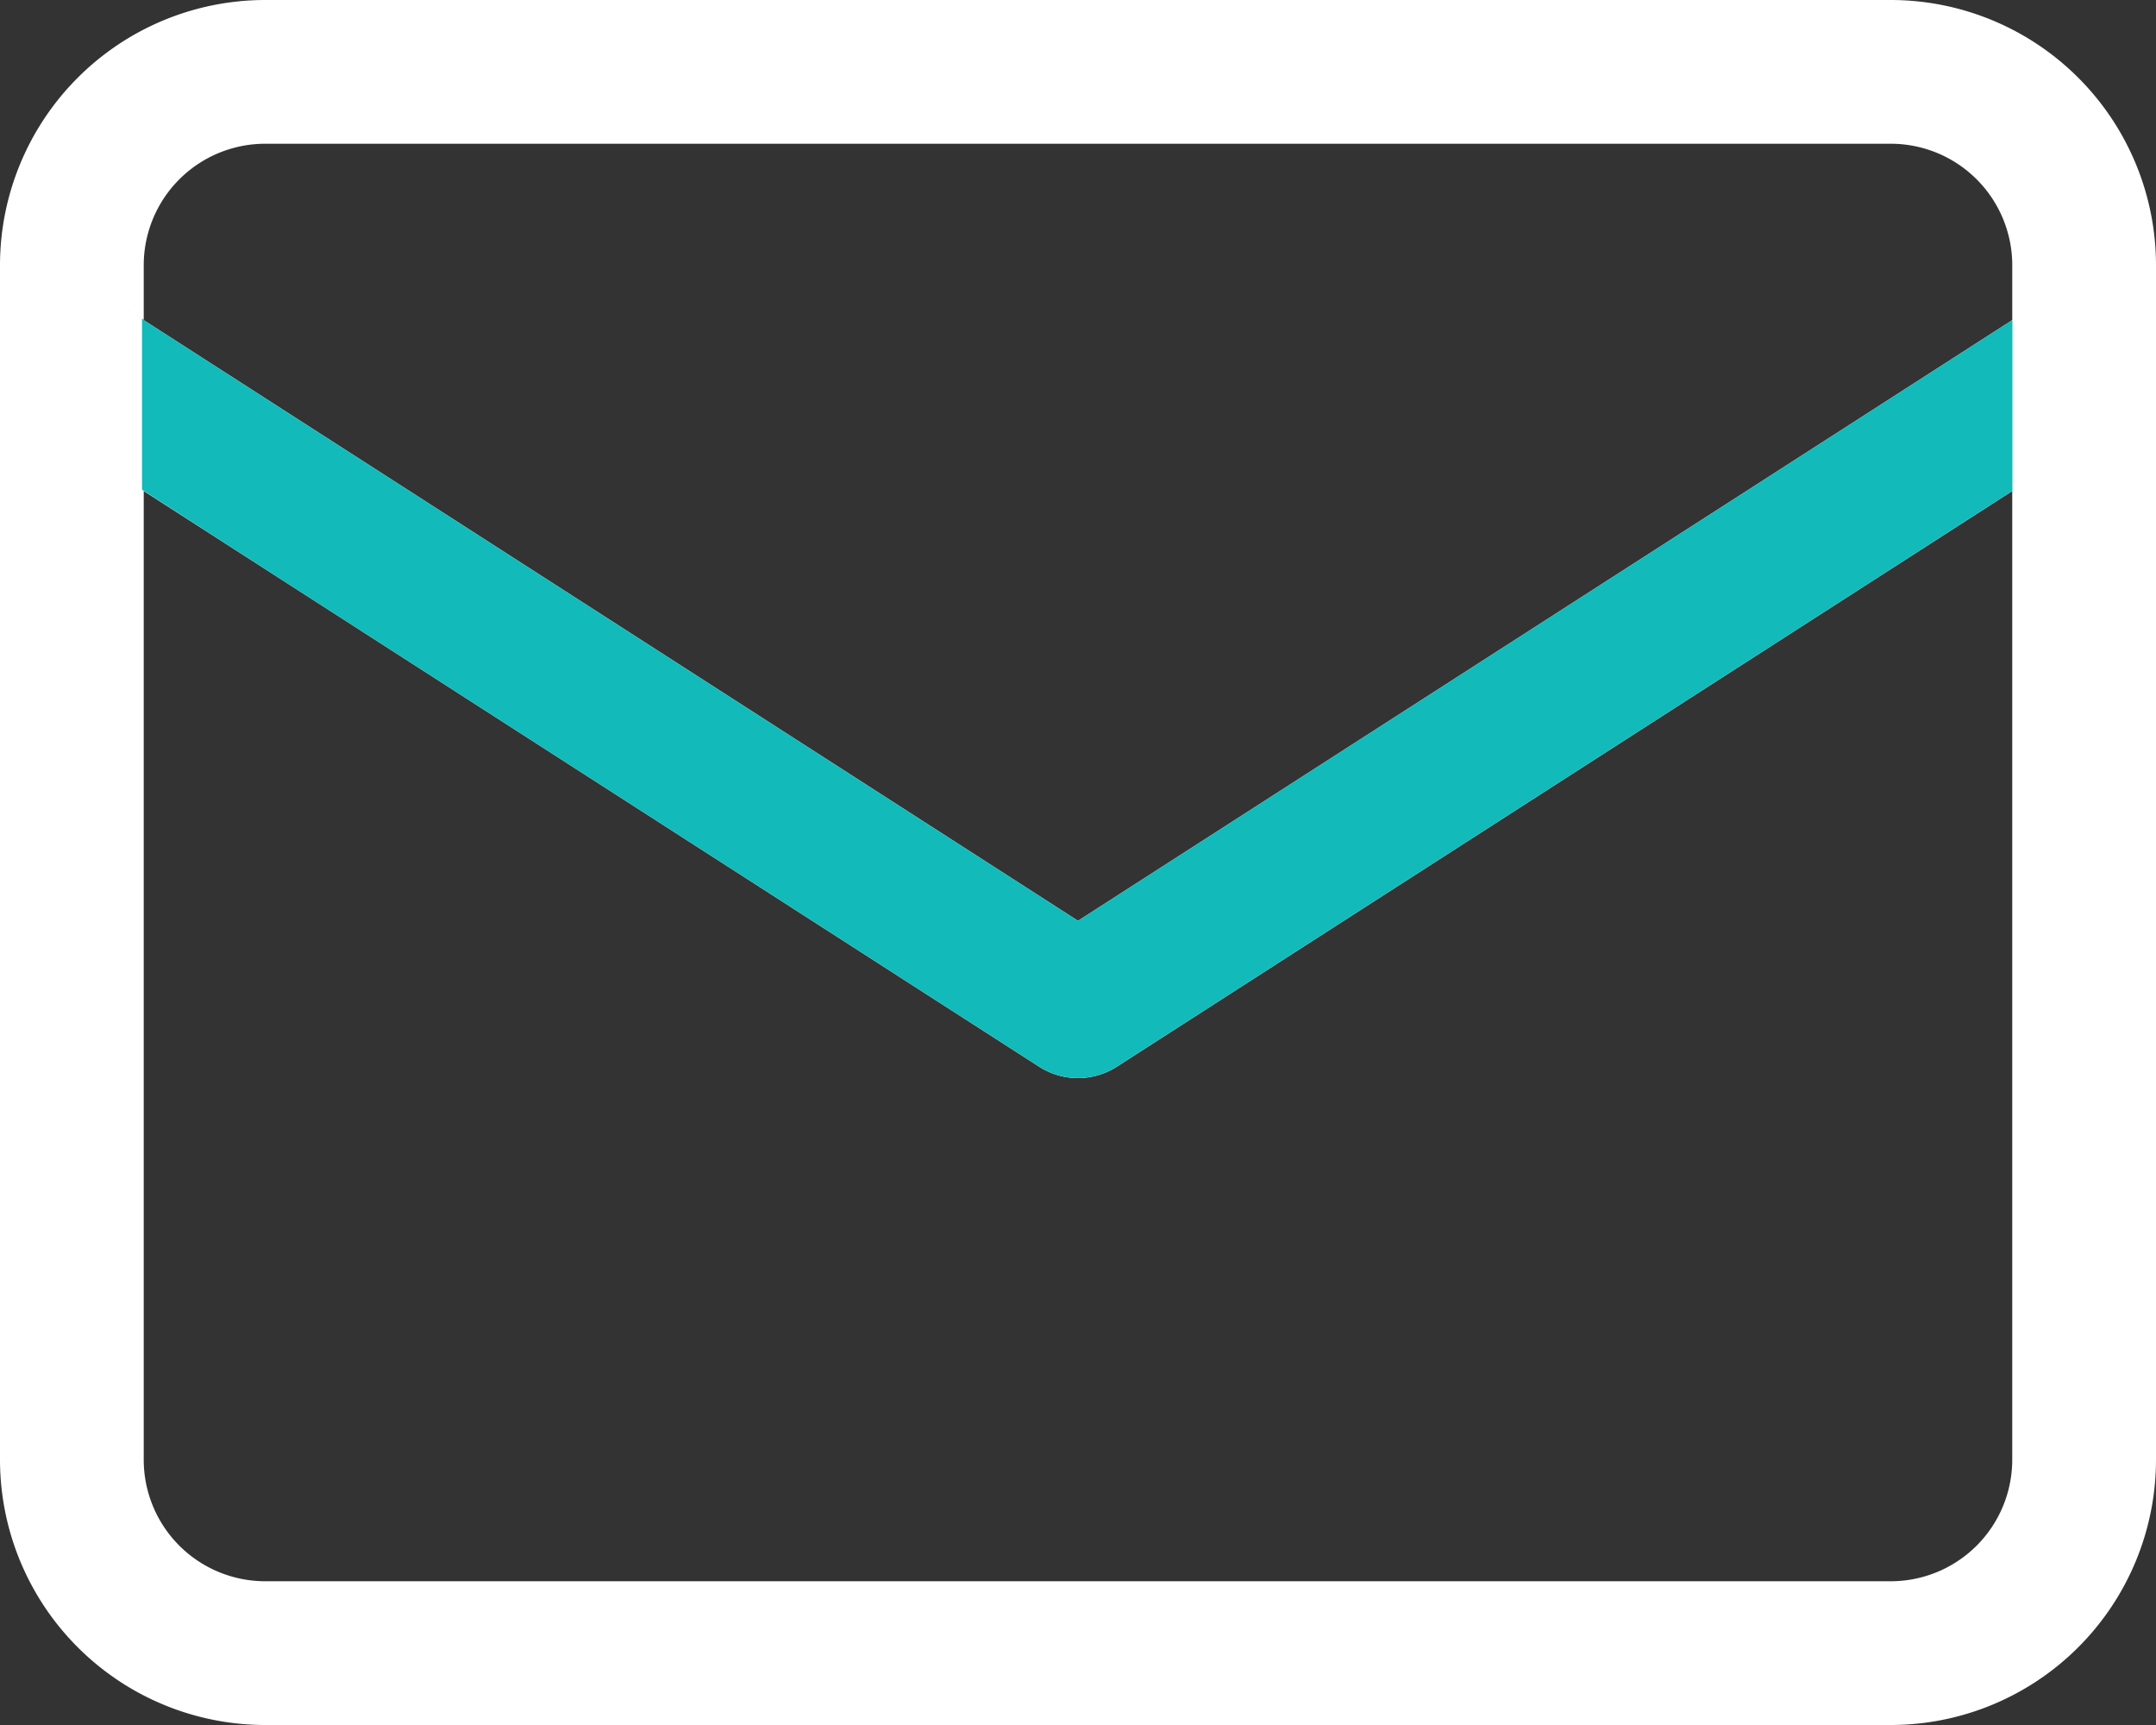
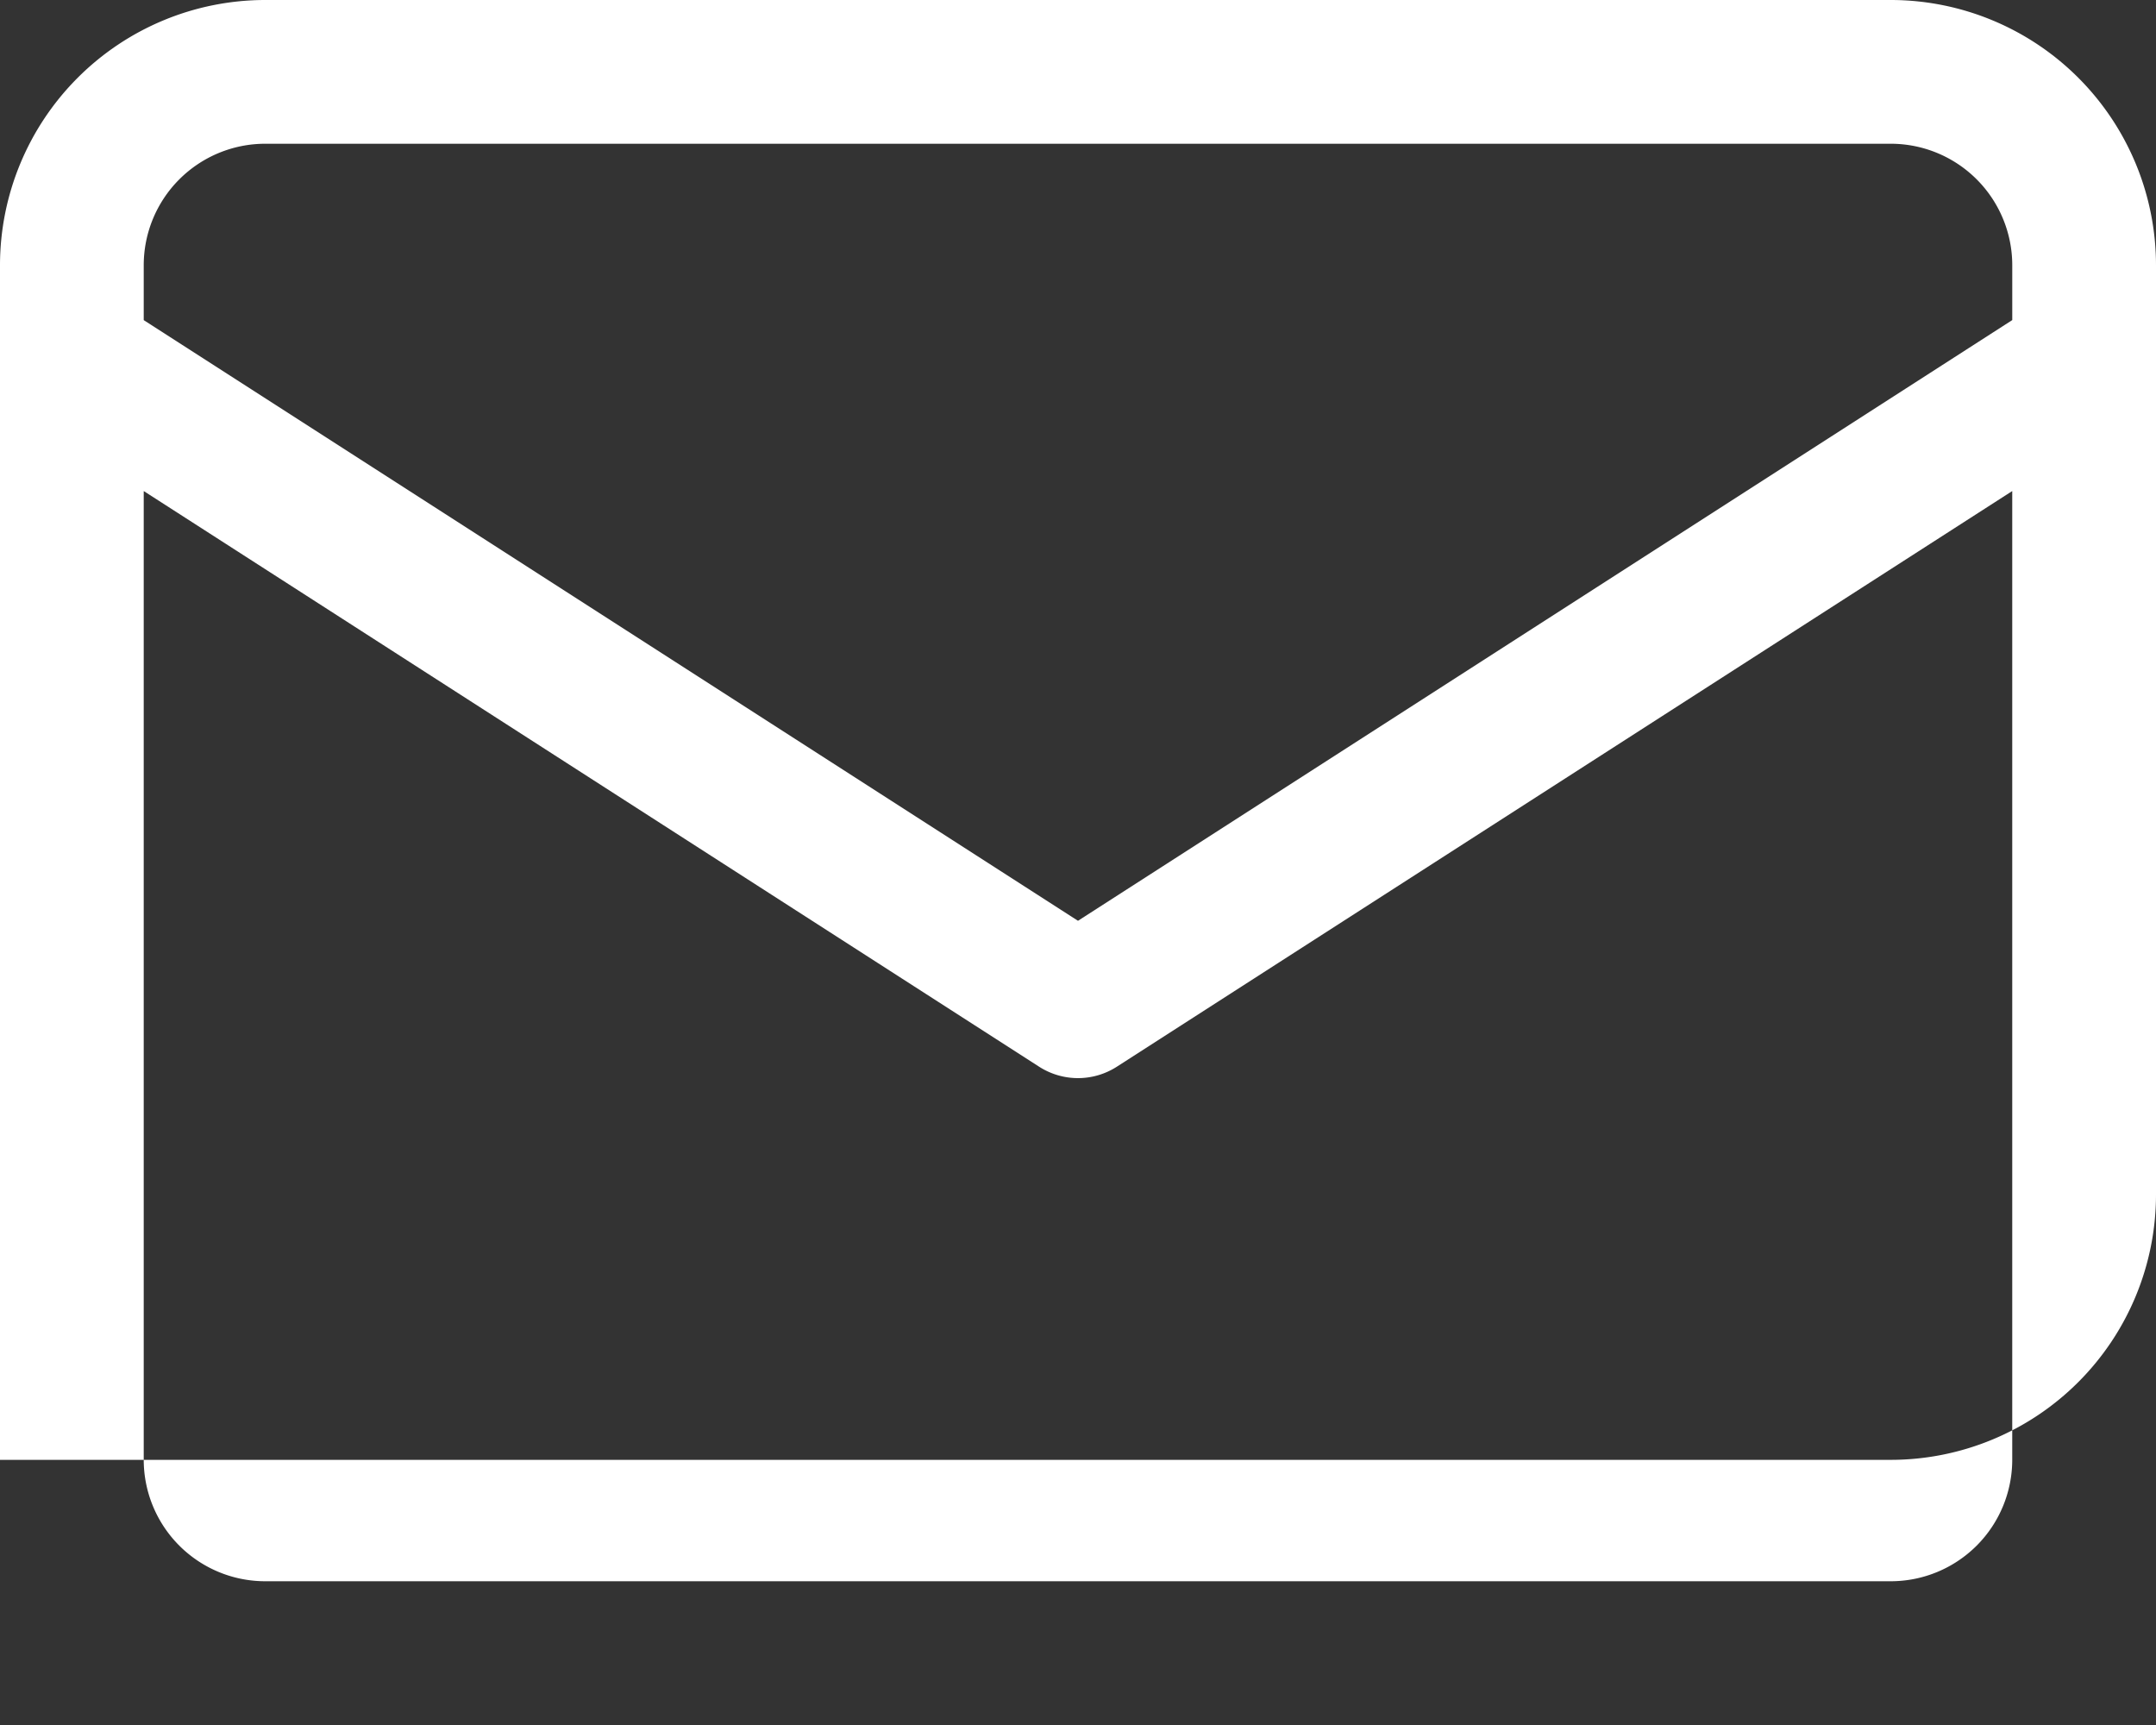
<svg xmlns="http://www.w3.org/2000/svg" width="207.981" height="166.385" viewBox="0 0 207.981 166.385">
  <rect x="0" y="0" width="207.981" height="166.385" fill="#333333" stroke="none" />
  <g id="mail--solid-white-teal" transform="translate(-1089 -469)">
    <g id="Layer_3" data-name="Layer 3" transform="translate(1088 465)">
-       <path id="Path_237" data-name="Path 237" d="M183.406,4H26.575A25.6,25.6,0,0,0,1,29.575V144.81a25.6,25.6,0,0,0,25.575,25.575H183.406a25.6,25.6,0,0,0,25.575-25.575V29.575A25.6,25.6,0,0,0,183.406,4ZM26.575,17.865H183.406a11.723,11.723,0,0,1,11.709,11.709v5.3L104.99,92.815,14.865,34.878v-5.3A11.723,11.723,0,0,1,26.575,17.865ZM183.406,156.519H26.575A11.723,11.723,0,0,1,14.865,144.81V51.364l86.374,55.524a6.933,6.933,0,0,0,7.5,0l86.374-55.524V144.81a11.723,11.723,0,0,1-11.709,11.709Z" fill="#fff" />
+       <path id="Path_237" data-name="Path 237" d="M183.406,4H26.575A25.6,25.6,0,0,0,1,29.575V144.81H183.406a25.6,25.6,0,0,0,25.575-25.575V29.575A25.6,25.6,0,0,0,183.406,4ZM26.575,17.865H183.406a11.723,11.723,0,0,1,11.709,11.709v5.3L104.99,92.815,14.865,34.878v-5.3A11.723,11.723,0,0,1,26.575,17.865ZM183.406,156.519H26.575A11.723,11.723,0,0,1,14.865,144.81V51.364l86.374,55.524a6.933,6.933,0,0,0,7.5,0l86.374-55.524V144.81a11.723,11.723,0,0,1-11.709,11.709Z" fill="#fff" />
    </g>
-     <path id="Intersection_2" data-name="Intersection 2" d="M-7311.473-14415.593l-73.476-47.229-13.062-8.424v-16.47h.161v.113l90.125,57.938,90.058-57.895h.086v16.426l-15.084,9.7-71.307,45.837a6.915,6.915,0,0,1-3.751,1.1A6.917,6.917,0,0,1-7311.473-14415.593Z" transform="translate(8500.711 14987.48)" fill="#12baba" />
  </g>
</svg>